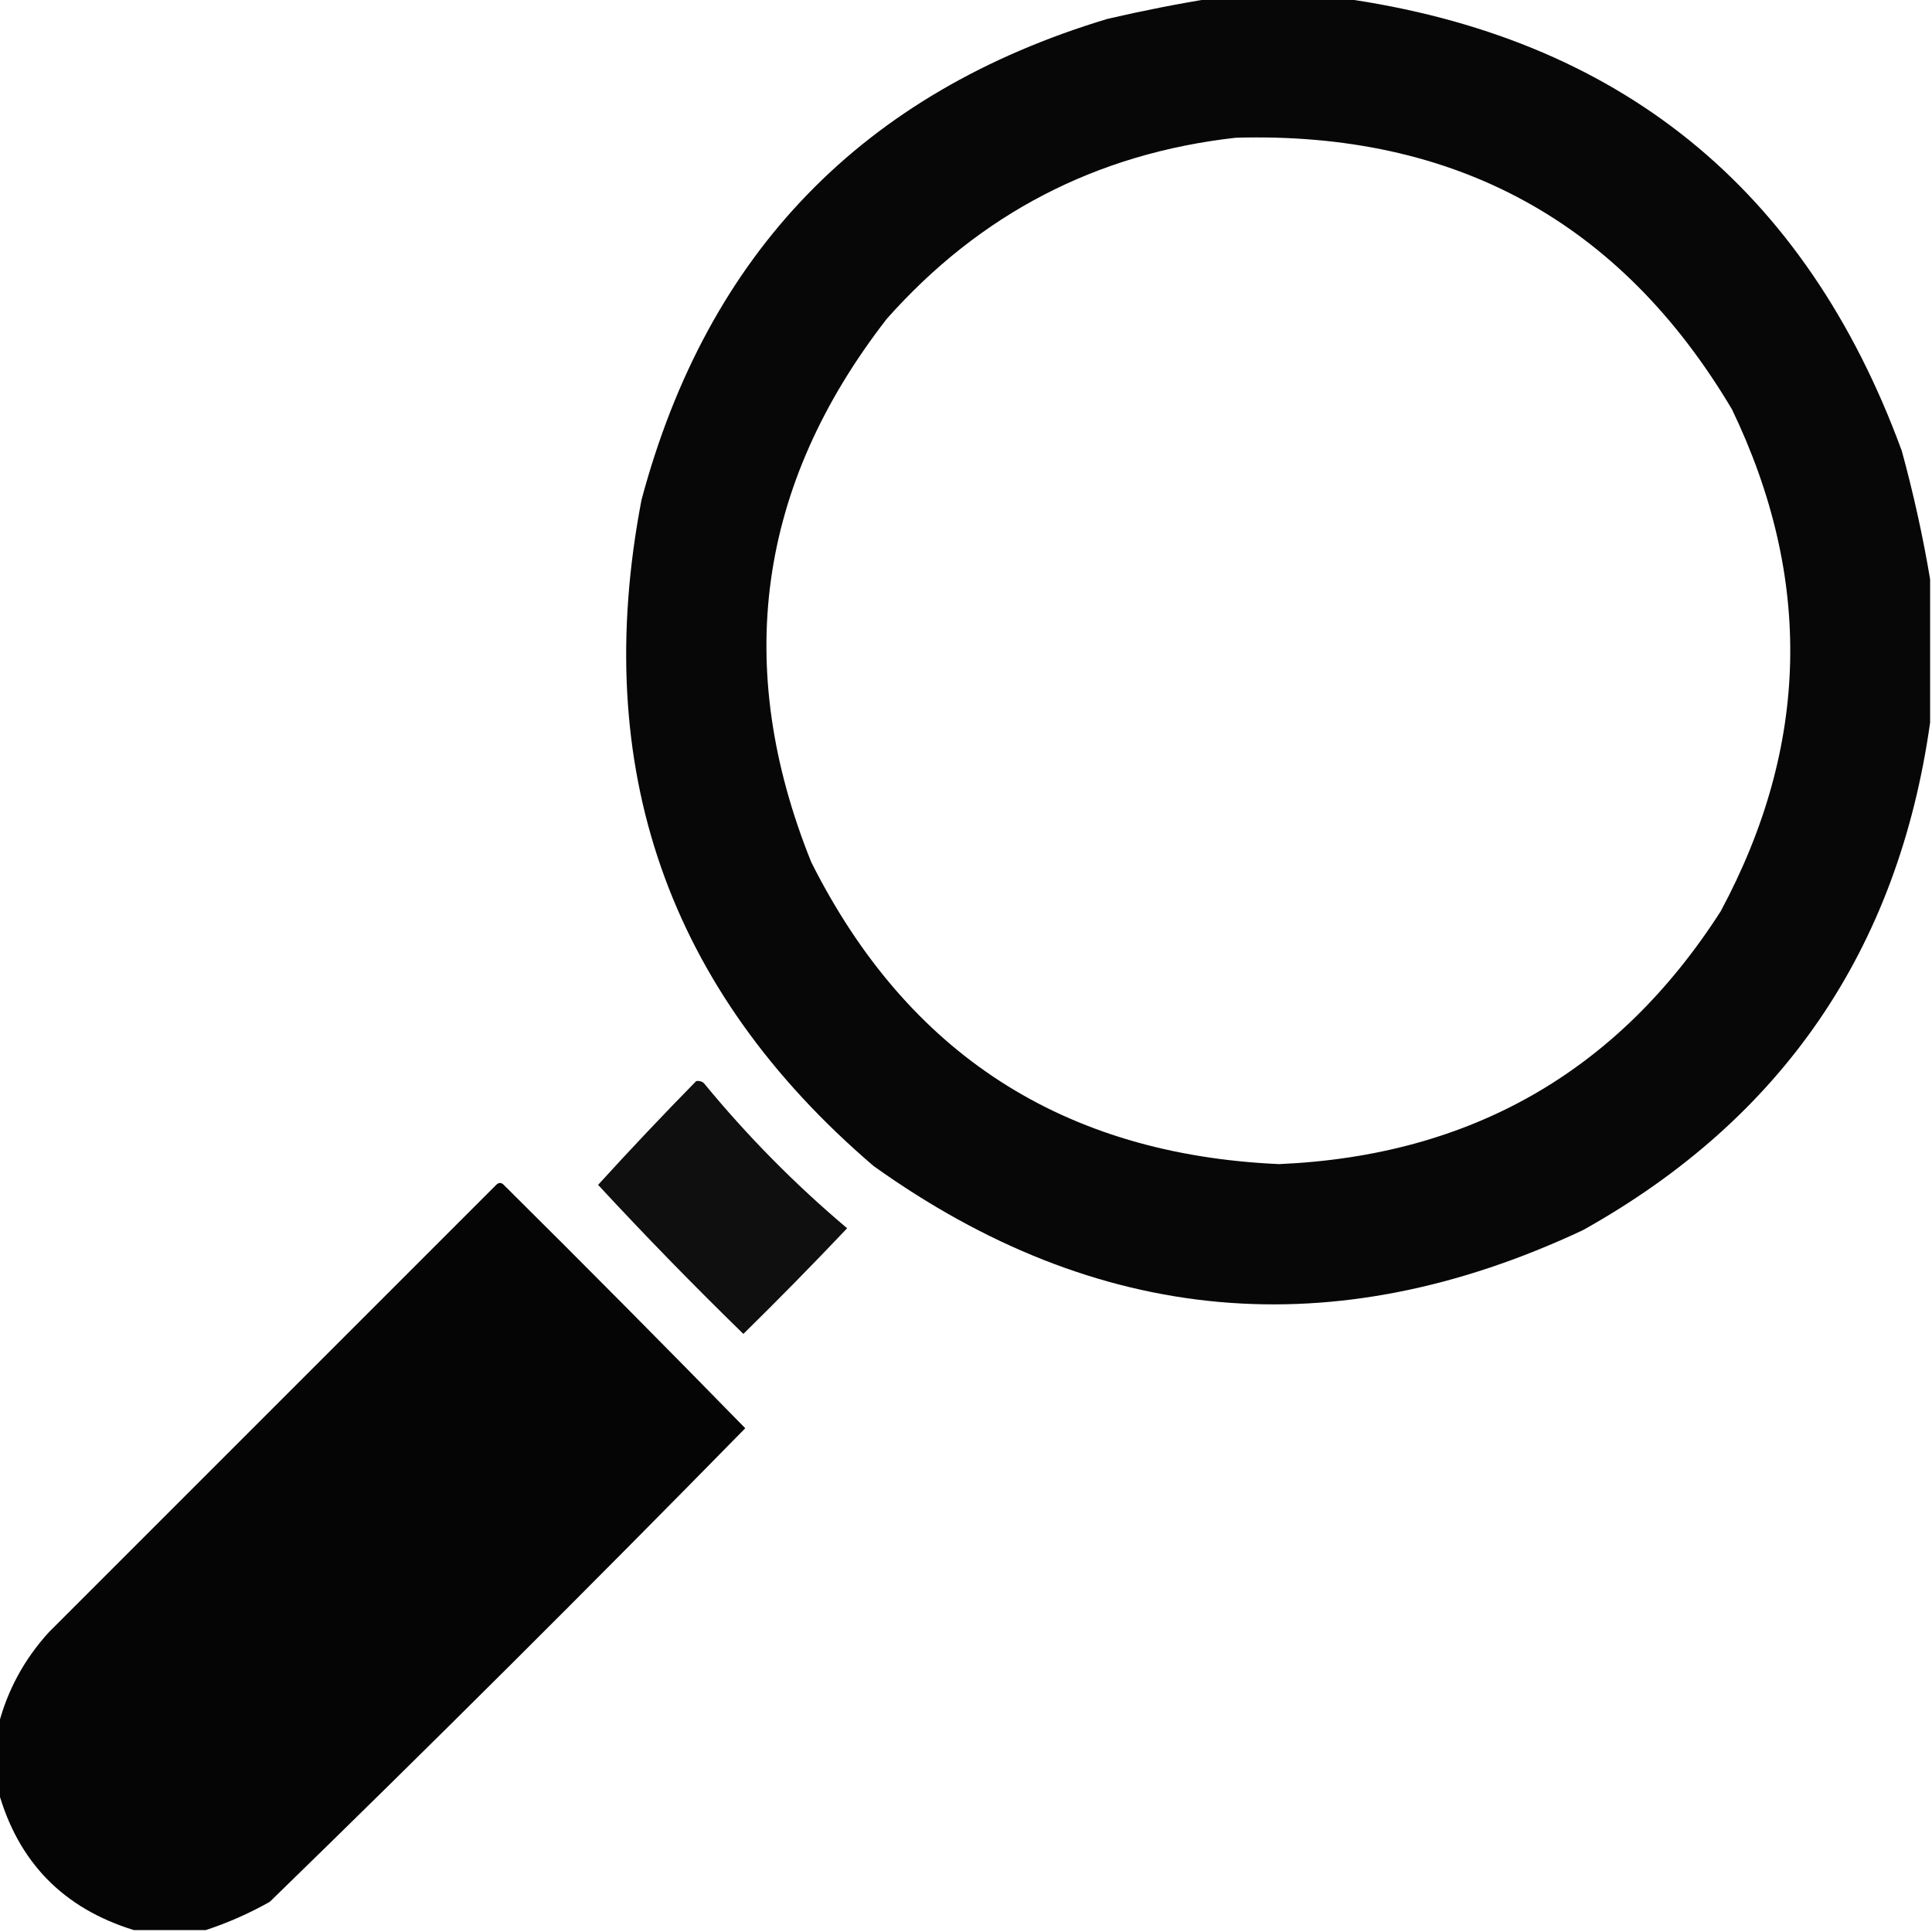
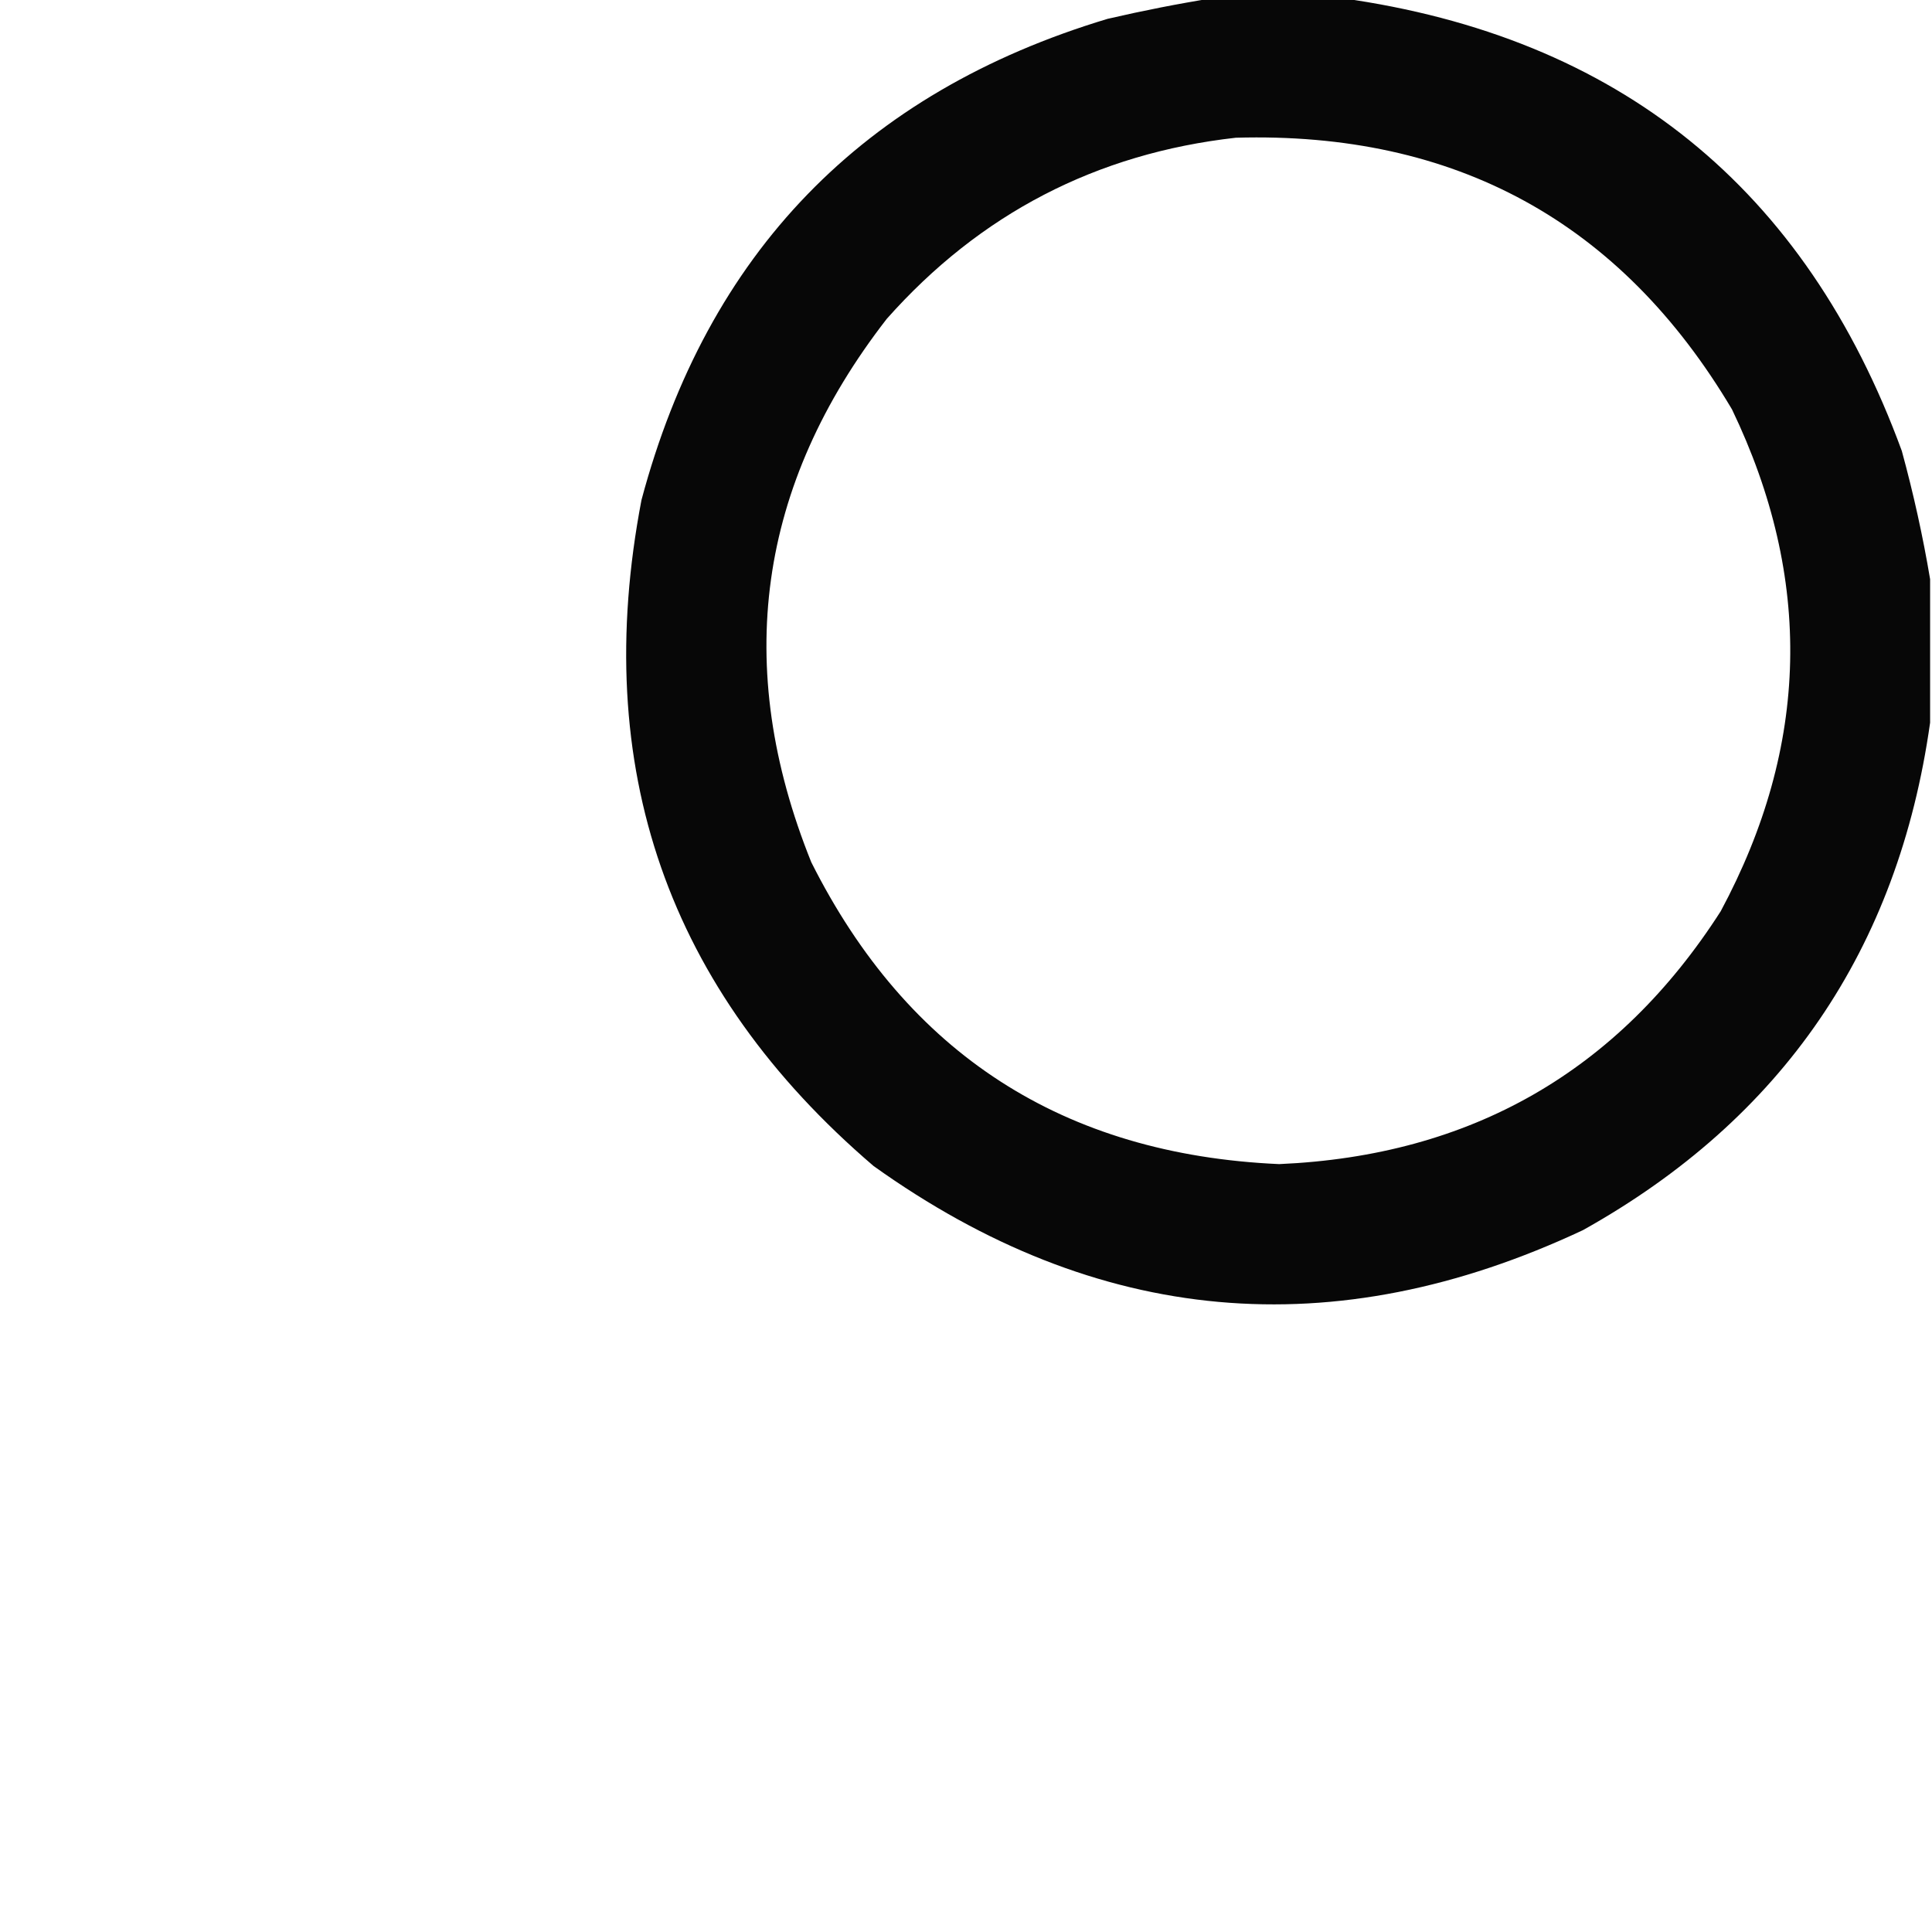
<svg xmlns="http://www.w3.org/2000/svg" version="1.1" width="512px" height="512px" style="shape-rendering:geometricPrecision; text-rendering:geometricPrecision; image-rendering:optimizeQuality; fill-rule:evenodd; clip-rule:evenodd">
  <g>
    <path style="opacity:0.969" fill="#000000" d="M 321.5,-0.5 C 332.833,-0.5 344.167,-0.5 355.5,-0.5C 428.935,9.758 478.435,49.758 504,119.5C 507.099,130.84 509.599,142.174 511.5,153.5C 511.5,166.167 511.5,178.833 511.5,191.5C 503.03,251.633 472.363,296.467 419.5,326C 353.405,357.024 290.738,351.357 231.5,309C 176.921,262.286 156.421,203.453 170,132.5C 187.484,67.017 228.65,24.517 293.5,5C 302.908,2.818 312.241,0.985 321.5,-0.5 Z M 327.5,36.5 C 385.7,34.84 429.533,58.84 459,108.5C 480.539,153.335 479.539,197.669 456,241.5C 428.78,283.956 389.78,306.289 339,308.5C 281.855,305.971 240.522,279.304 215,228.5C 194.097,176.597 200.763,128.597 235,84.5C 259.707,56.656 290.54,40.656 327.5,36.5 Z" />
  </g>
  <g>
-     <path style="opacity:0.94" fill="#000000" d="M 184.5,286.5 C 185.239,286.369 185.906,286.536 186.5,287C 198.01,301.01 210.677,313.843 224.5,325.5C 215.514,334.986 206.348,344.319 197,353.5C 183.791,340.626 170.958,327.459 158.5,314C 166.993,304.674 175.659,295.507 184.5,286.5 Z" />
-   </g>
+     </g>
  <g>
-     <path style="opacity:0.979" fill="#000000" d="M 54.5,511.5 C 48.167,511.5 41.833,511.5 35.5,511.5C 16.735,505.736 4.736,493.402 -0.5,474.5C -0.5,468.833 -0.5,463.167 -0.5,457.5C 1.873,448.091 6.373,439.757 13,432.5C 52.5,393 92,353.5 131.5,314C 132.167,313.333 132.833,313.333 133.5,314C 155.014,335.347 176.347,356.847 197.5,378.5C 155.986,420.847 113.986,462.681 71.5,504C 65.968,507.106 60.301,509.606 54.5,511.5 Z" />
-   </g>
+     </g>
</svg>